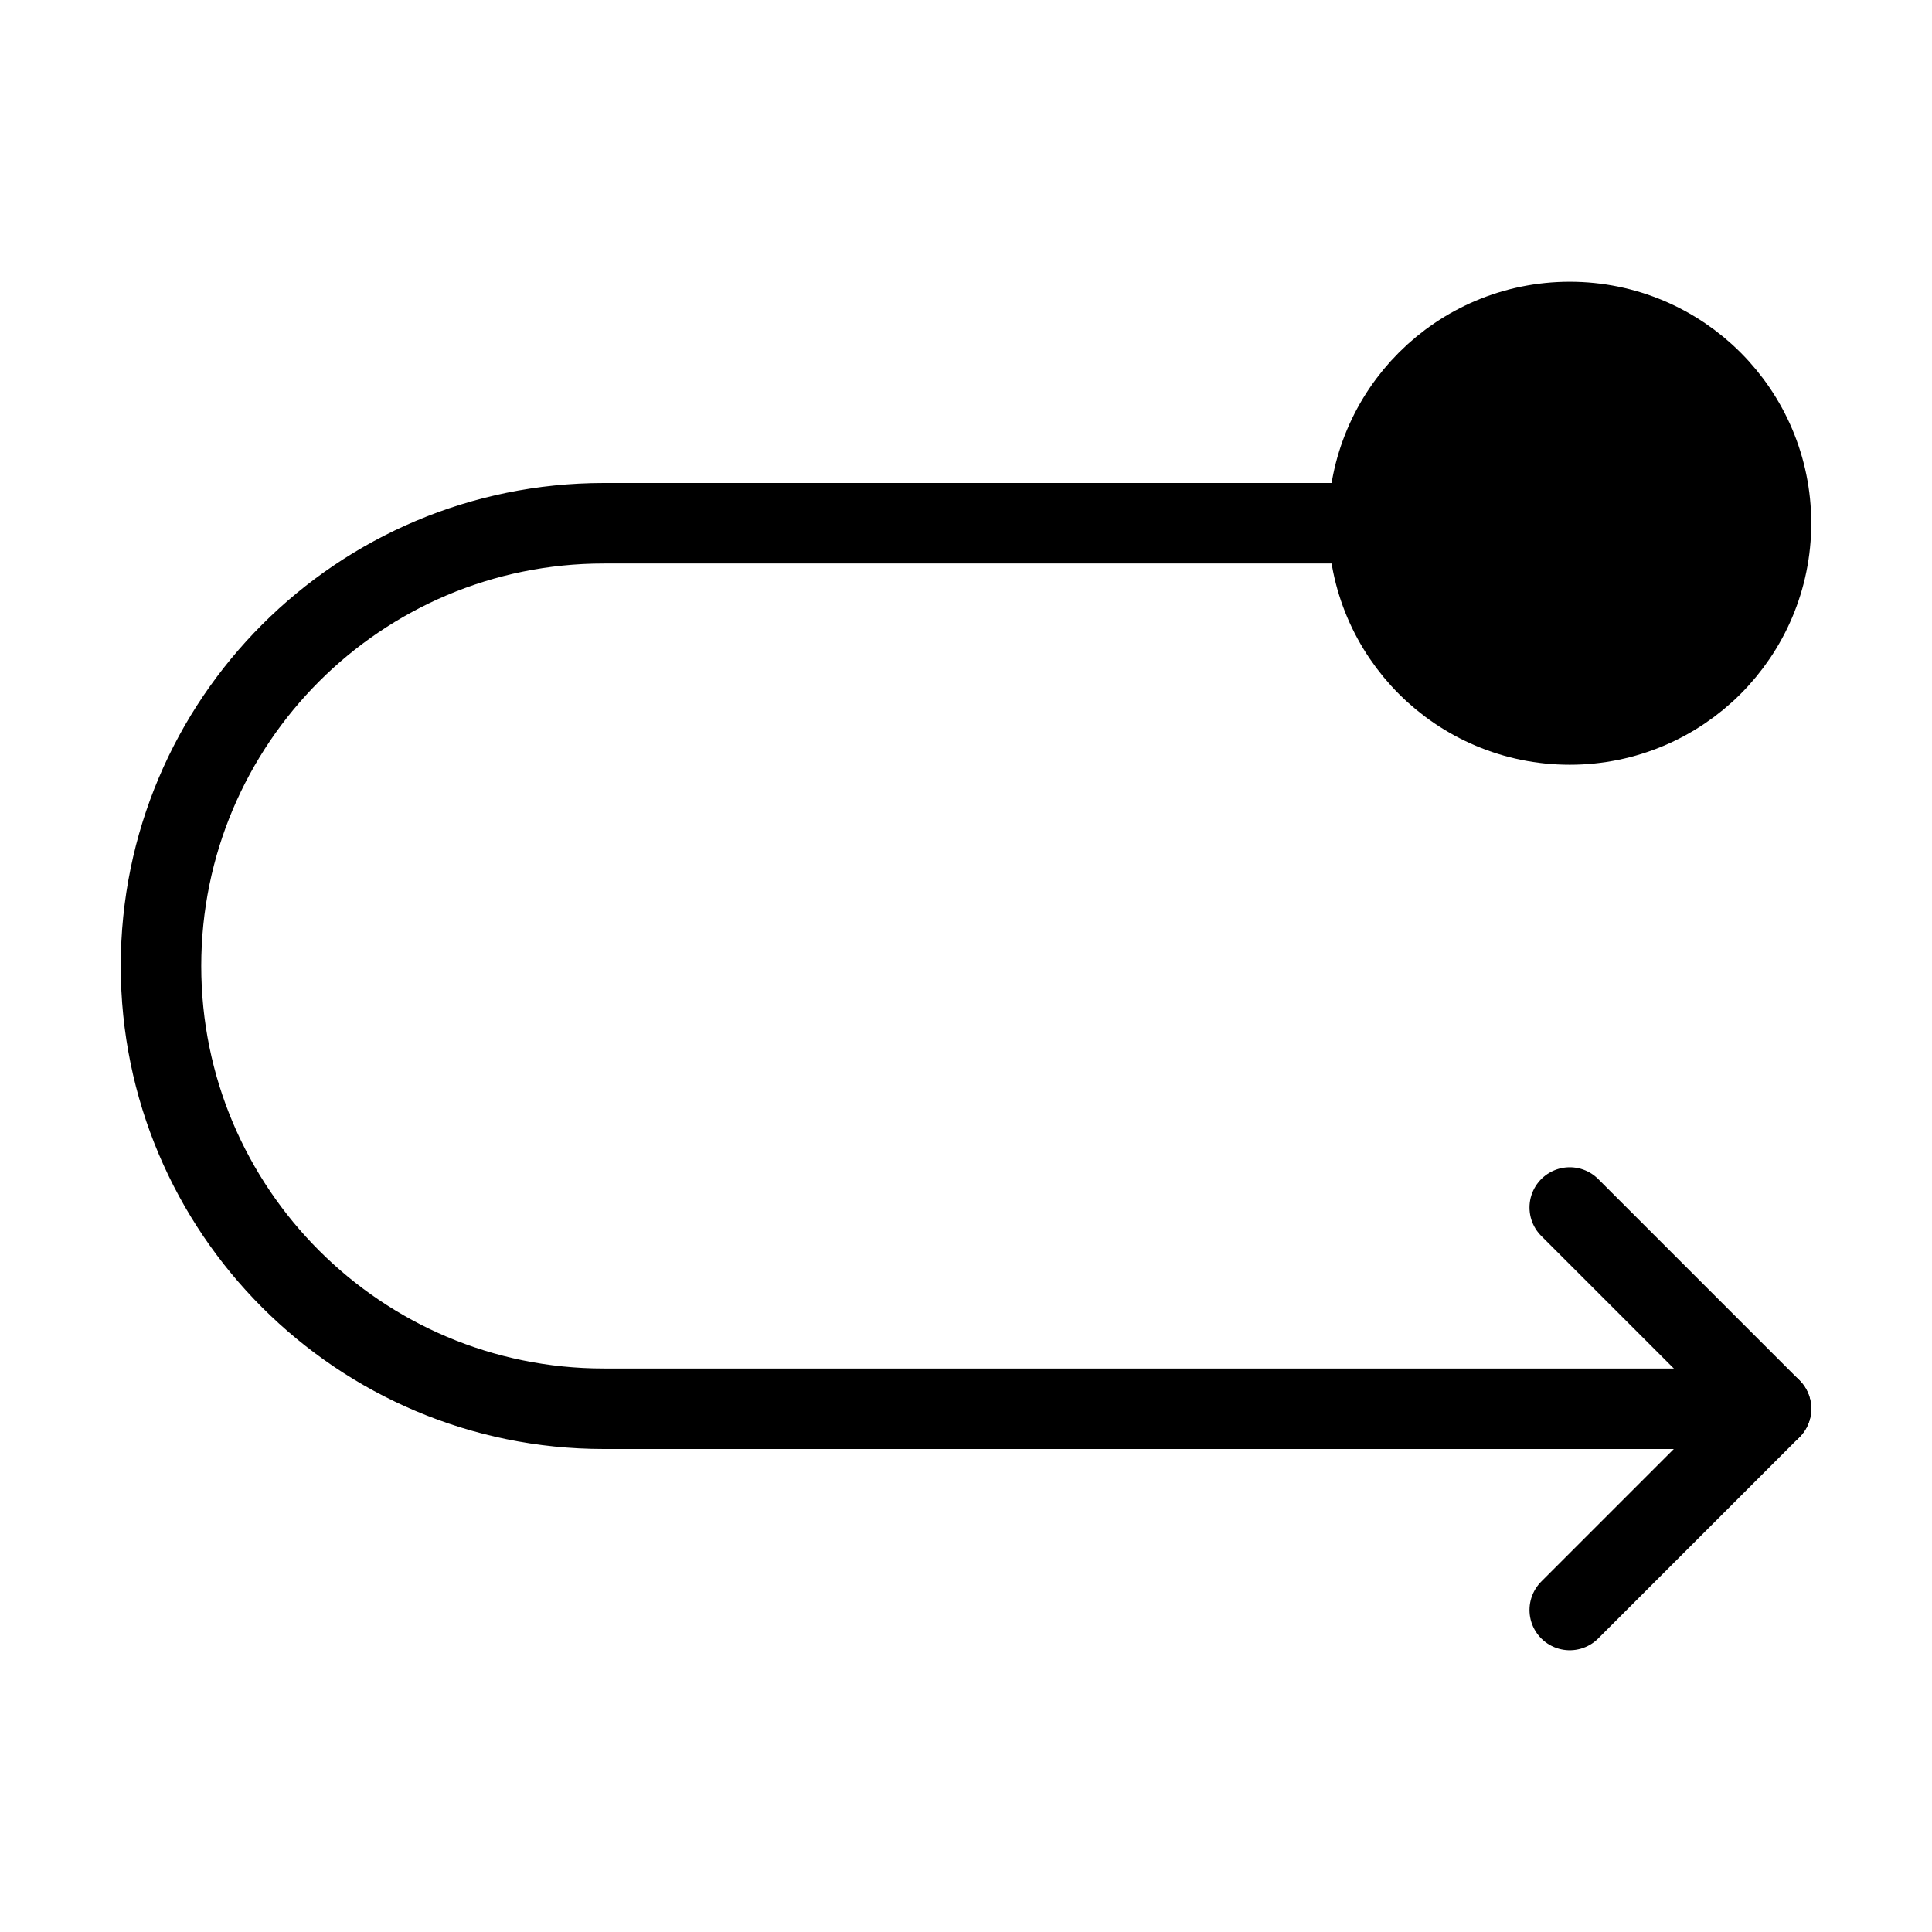
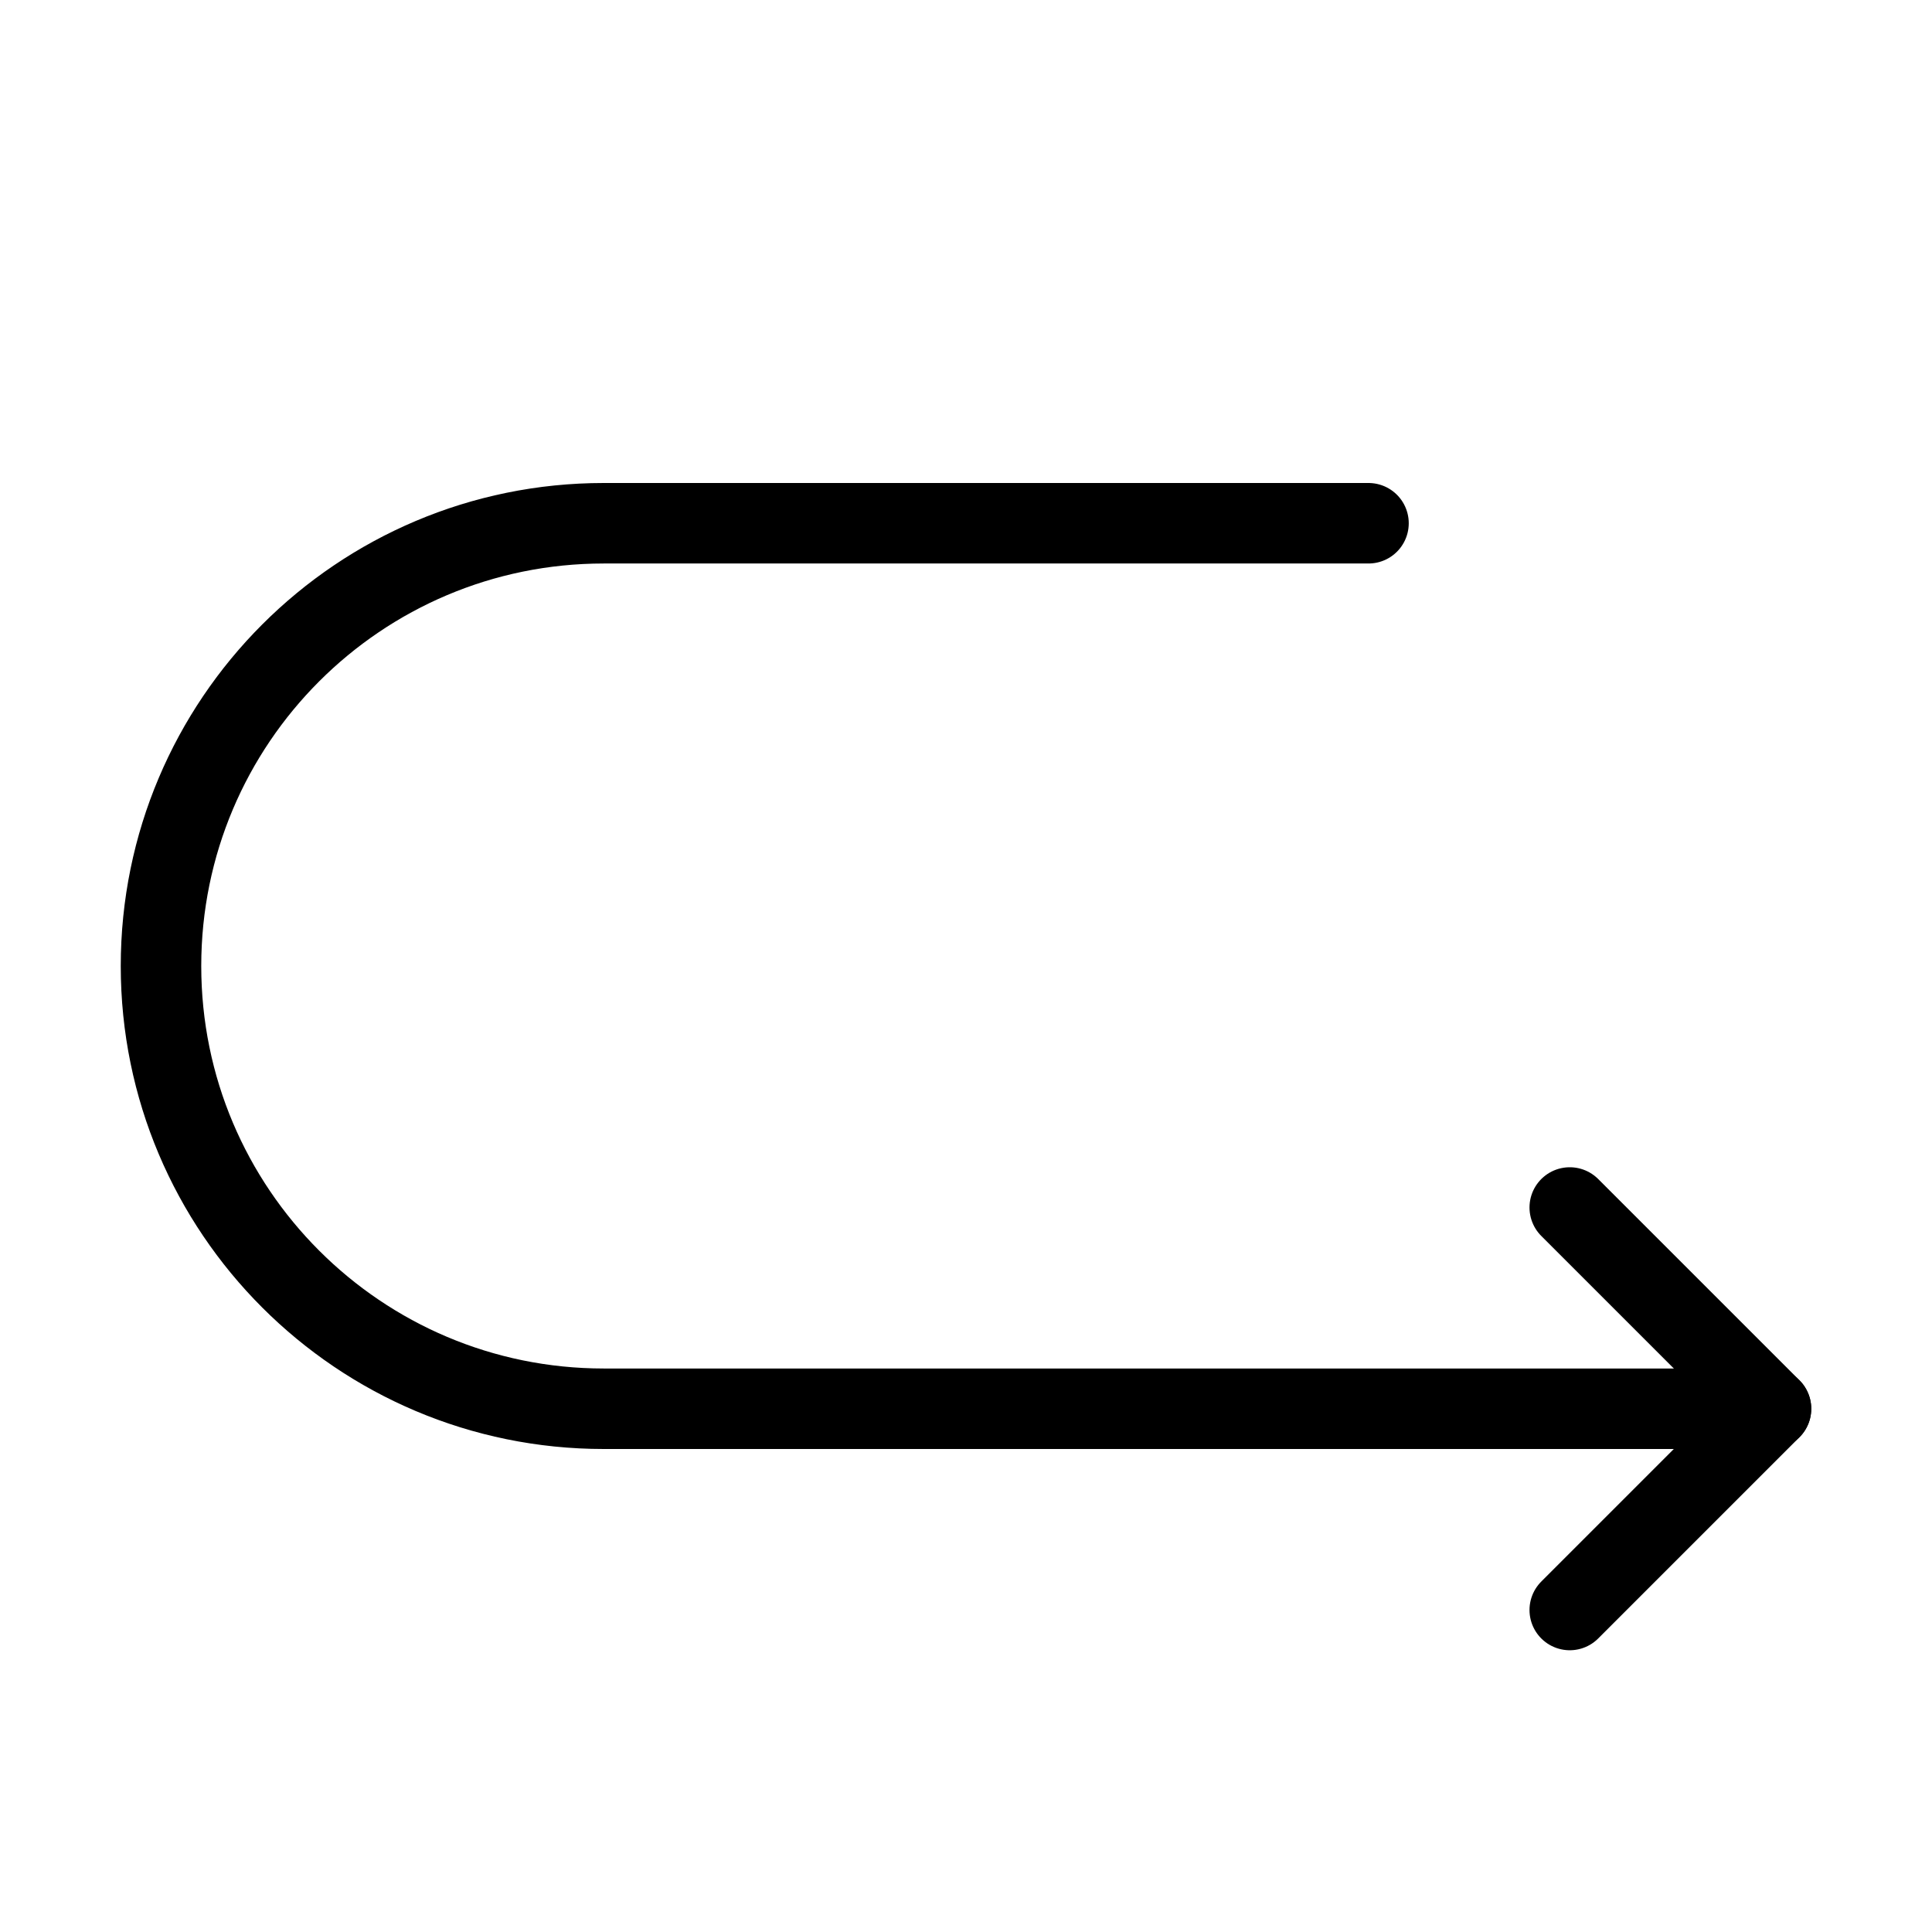
<svg xmlns="http://www.w3.org/2000/svg" viewBox="0 0 48 48" fill="none">
  <path d="M34 13H15C8.925 13 4 17.925 4 24V24C4 30.075 8.925 35 15 35H44" stroke="currentColor" stroke-width="2" stroke-linecap="round" stroke-linejoin="round" />
  <path d="M39 30L44 35L39 40" stroke="currentColor" stroke-width="2" stroke-linecap="round" stroke-linejoin="round" />
-   <circle cx="39" cy="13" r="5" fill="currentColor" stroke="currentColor" stroke-width="2" />
</svg>